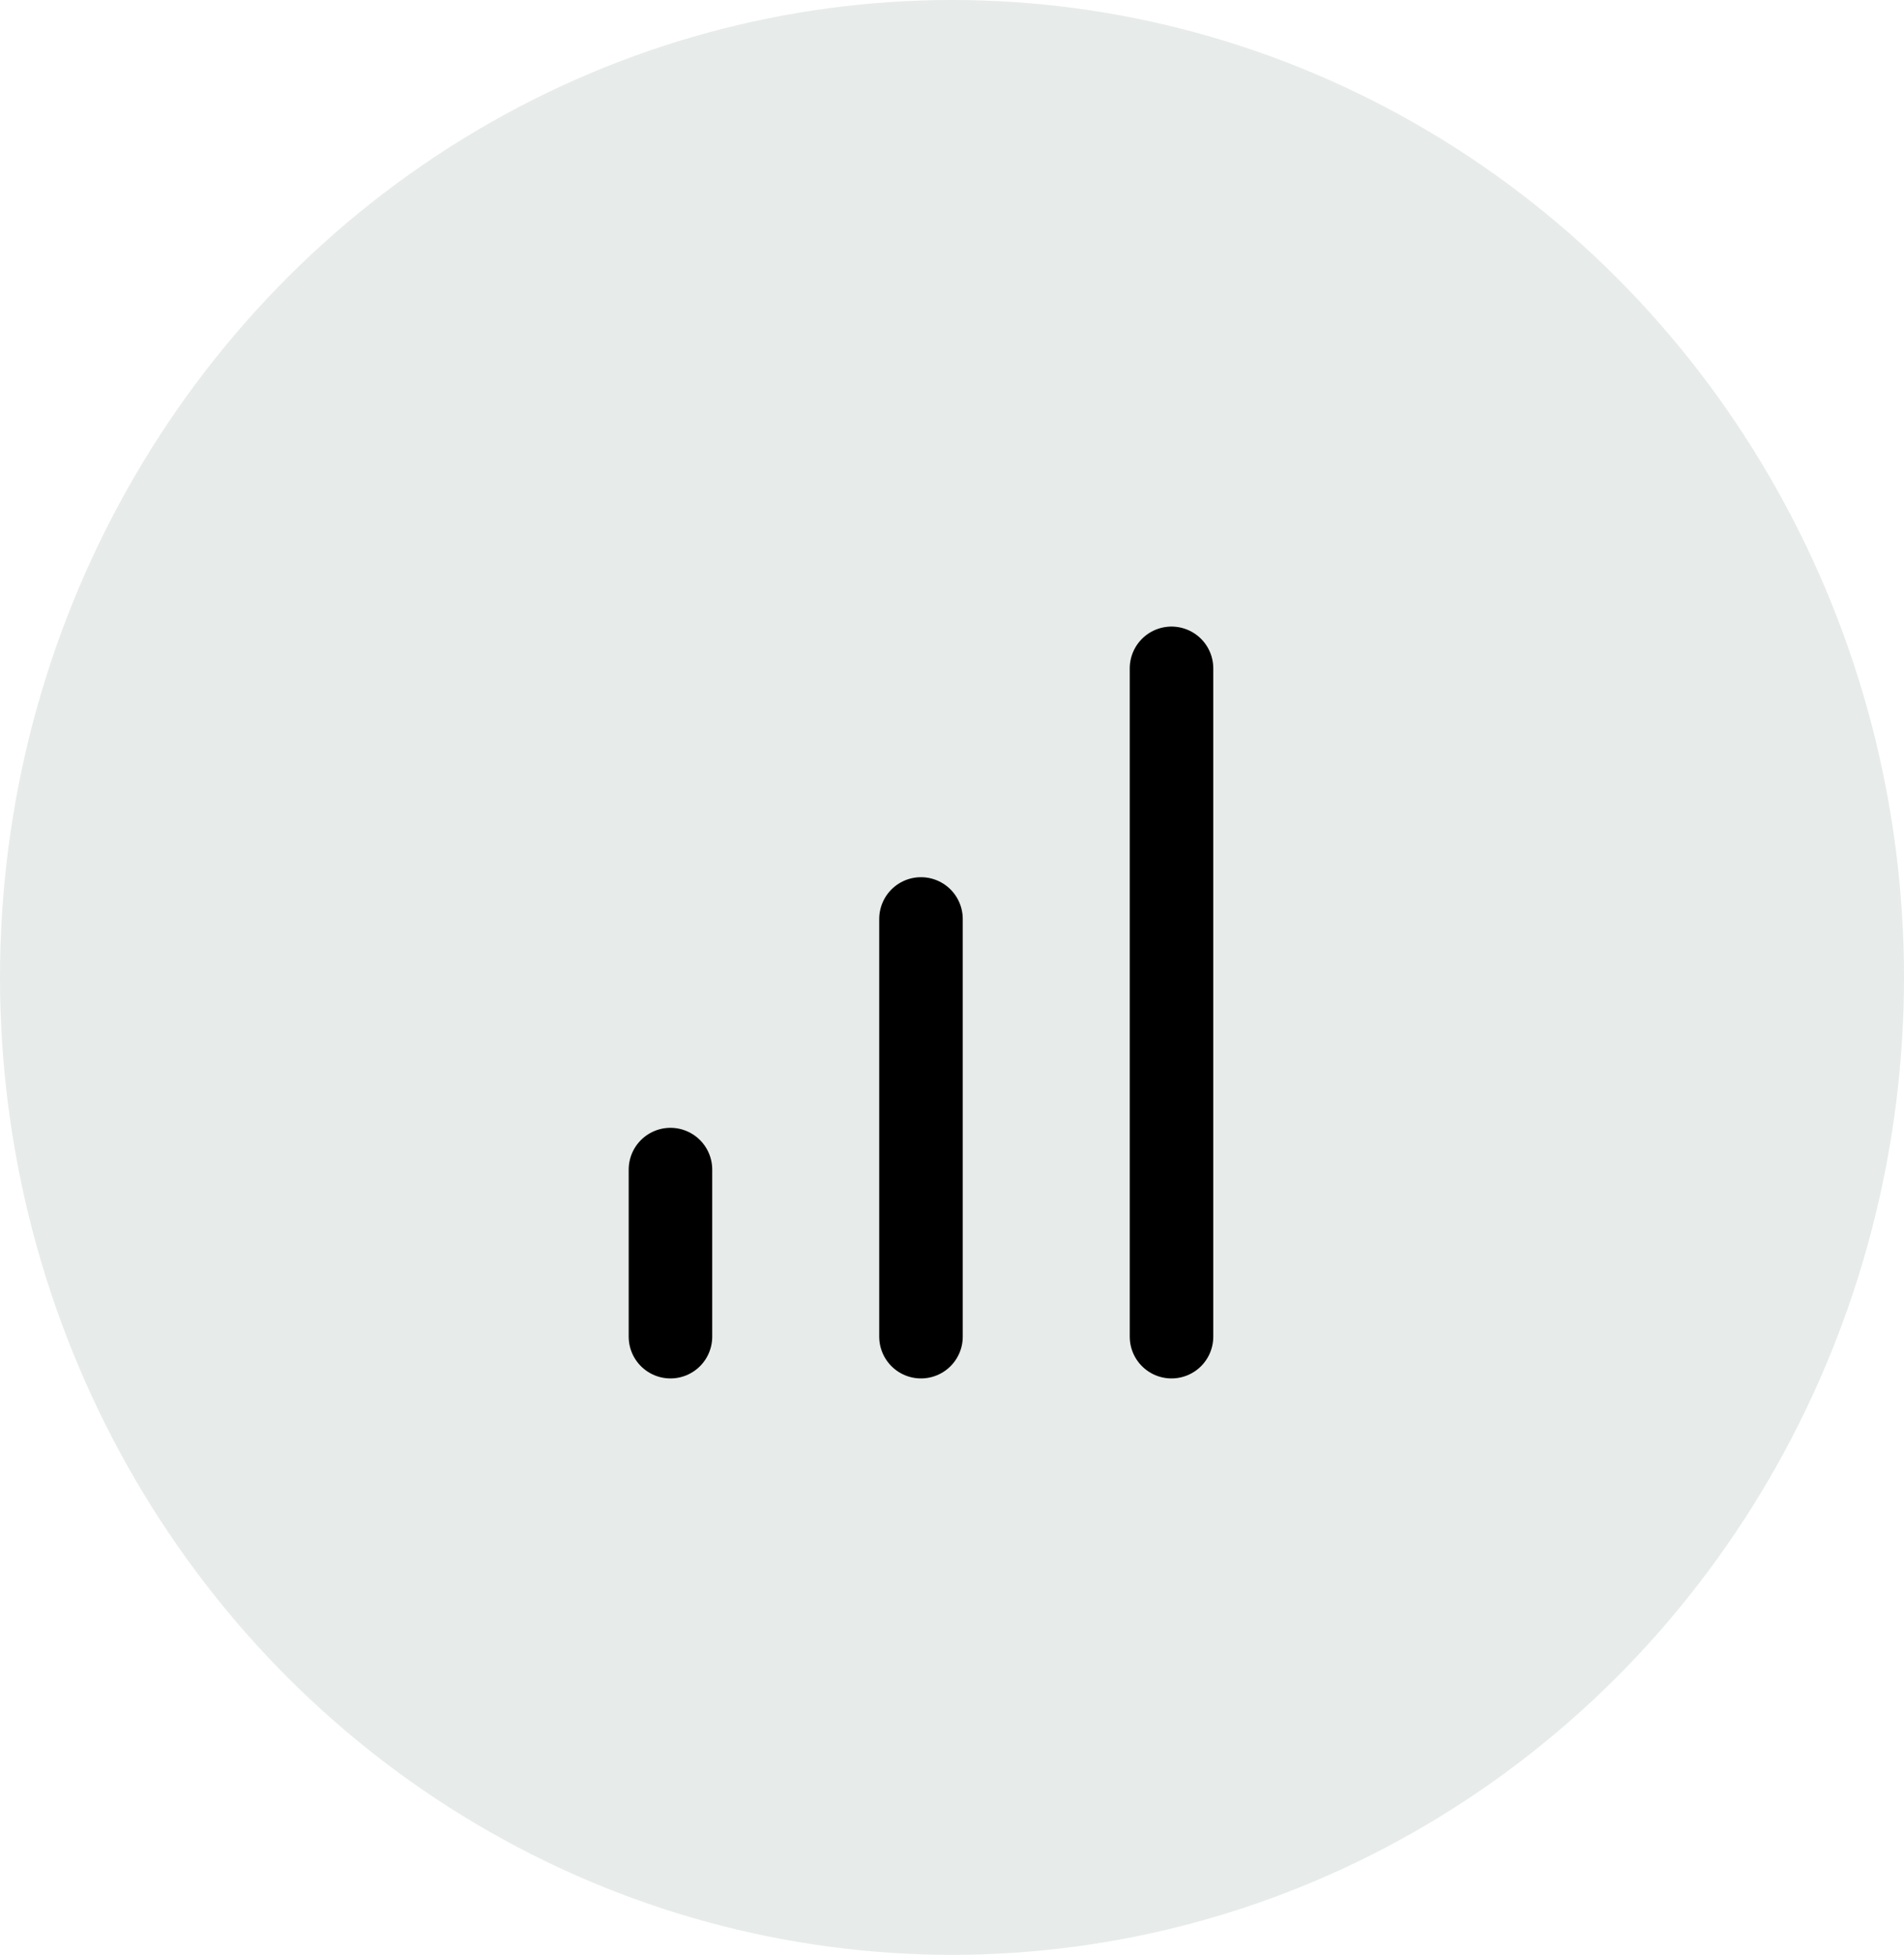
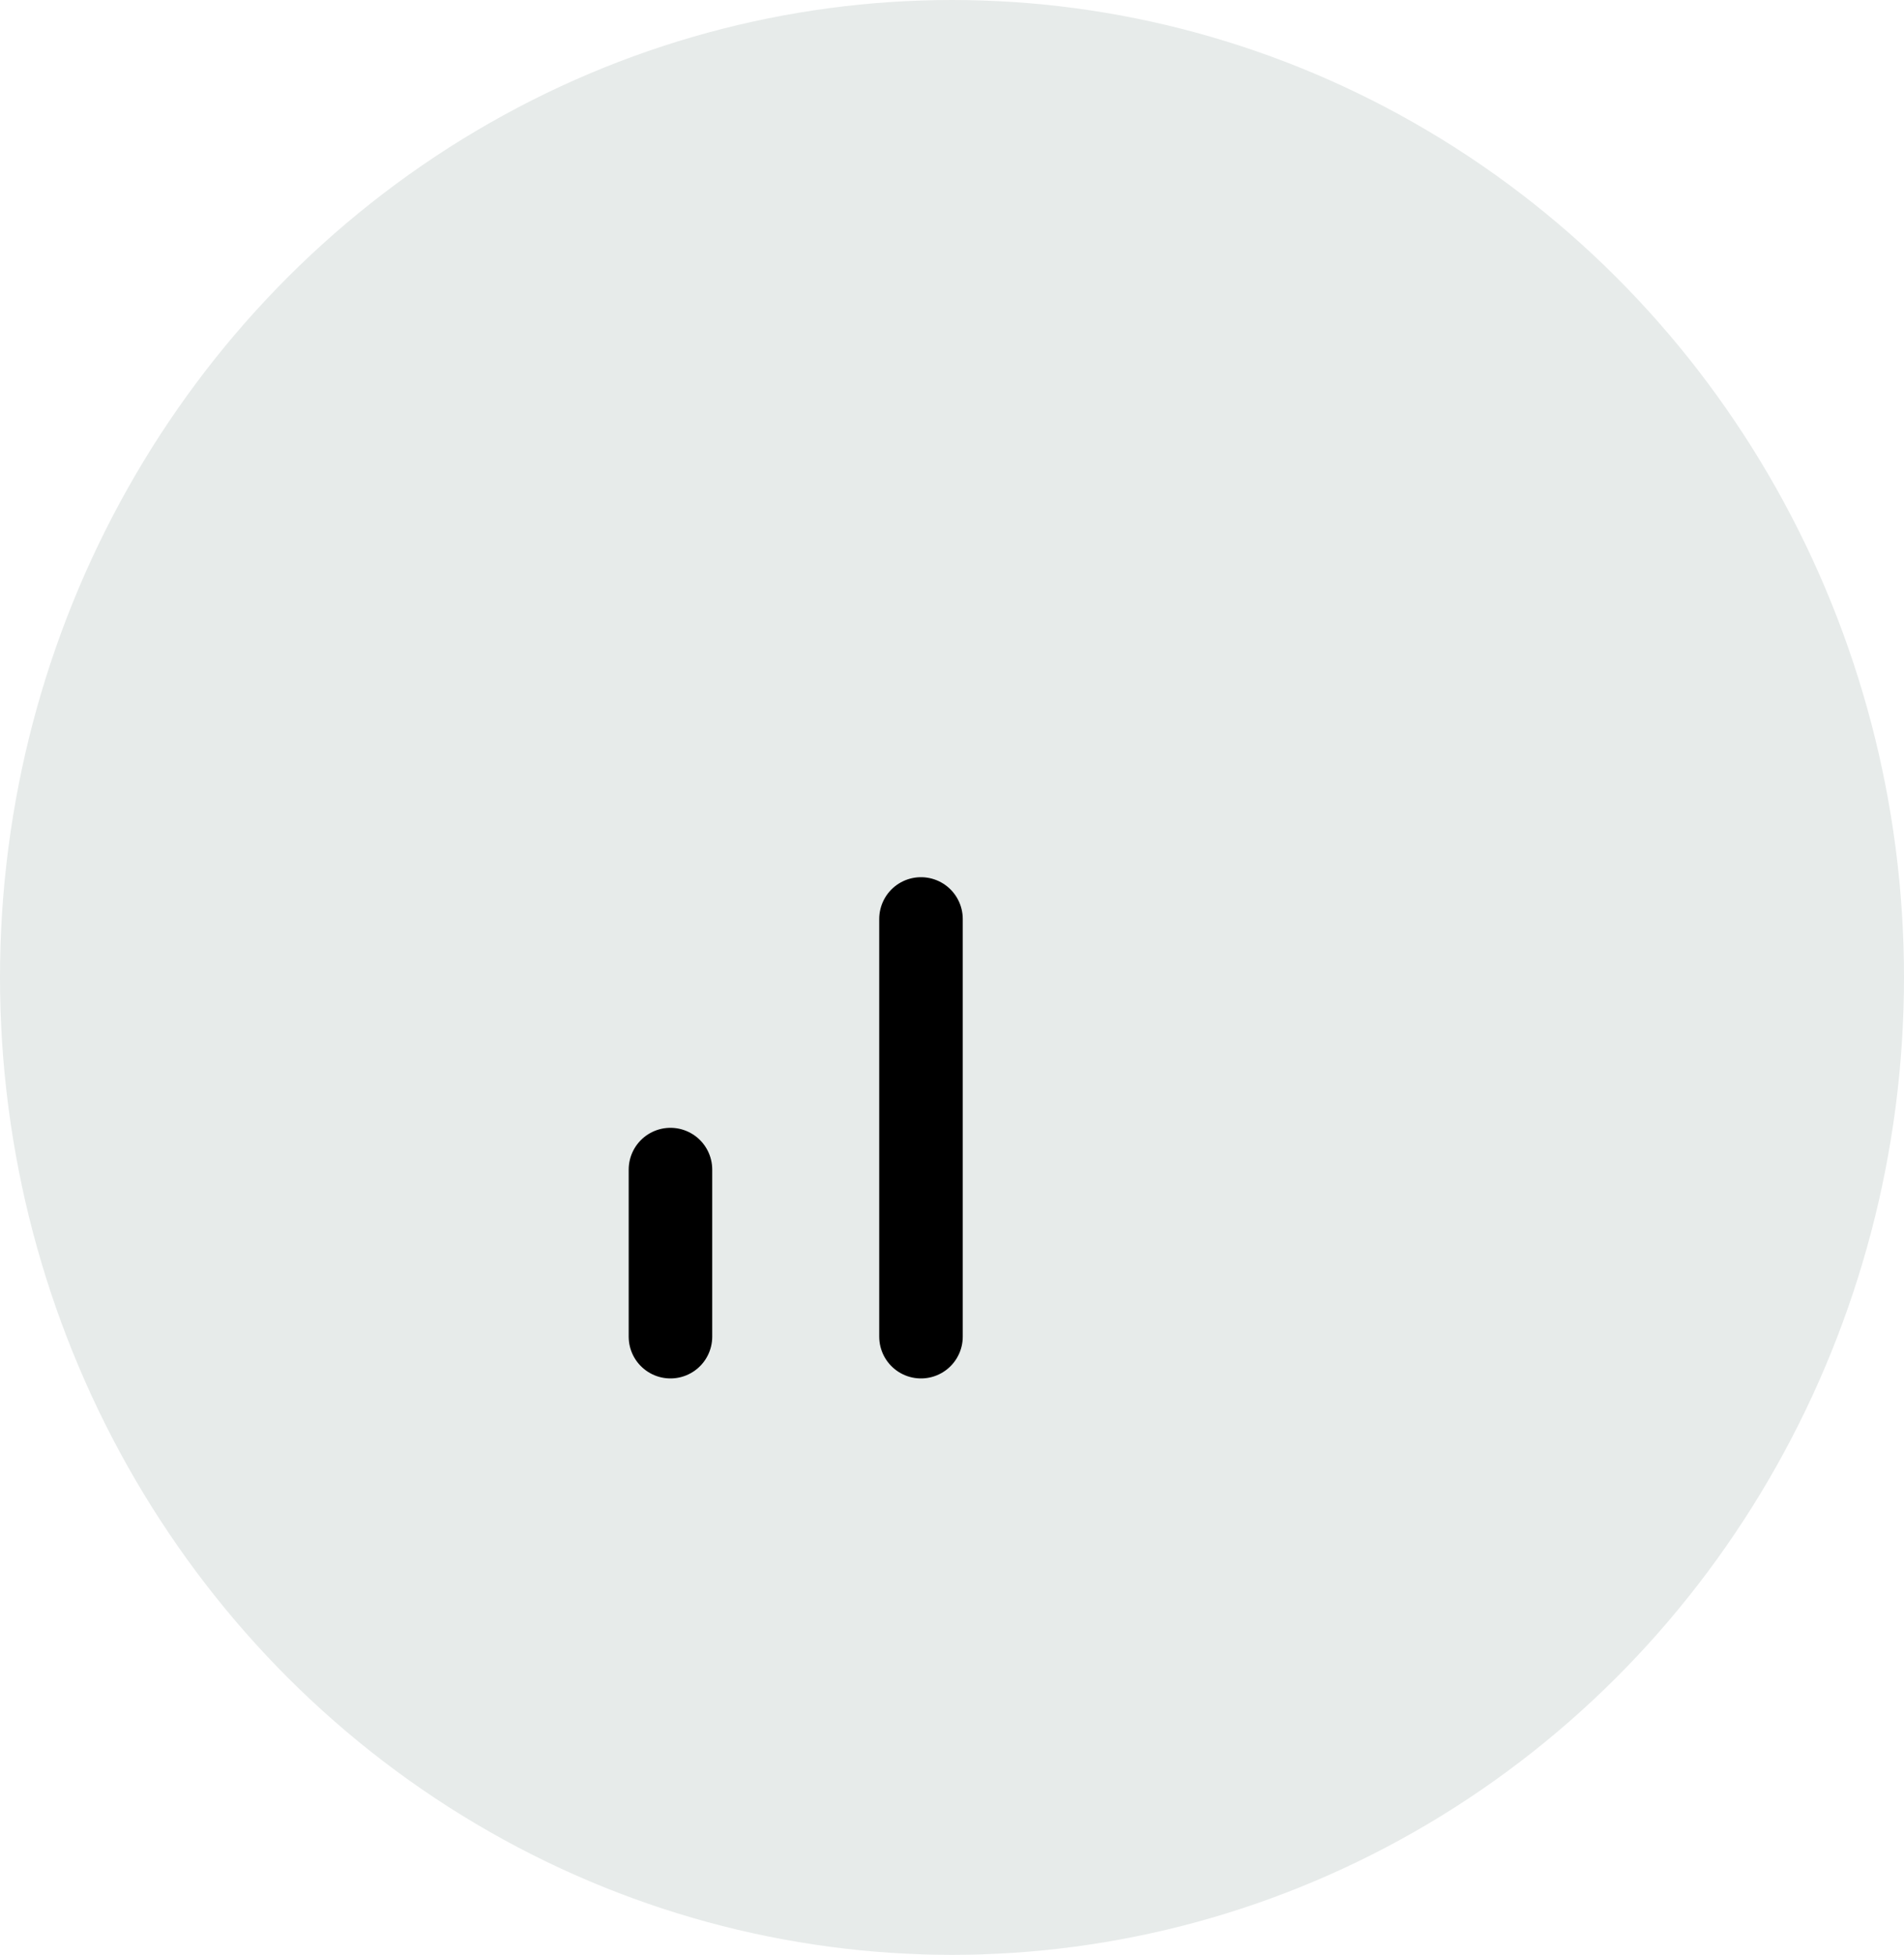
<svg xmlns="http://www.w3.org/2000/svg" width="38" height="39" viewBox="0 0 38 39" fill="none">
  <ellipse cx="19" cy="19.5" rx="19" ry="19.5" fill="#E7EBEA" />
  <path d="M18.381 26.667V18.334" stroke="black" stroke-width="1.667" stroke-linecap="round" stroke-linejoin="round" />
-   <path d="M23.381 26.667V13.334" stroke="black" stroke-width="1.667" stroke-linecap="round" stroke-linejoin="round" />
  <path d="M13.381 26.667V23.334" stroke="black" stroke-width="1.667" stroke-linecap="round" stroke-linejoin="round" />
</svg>